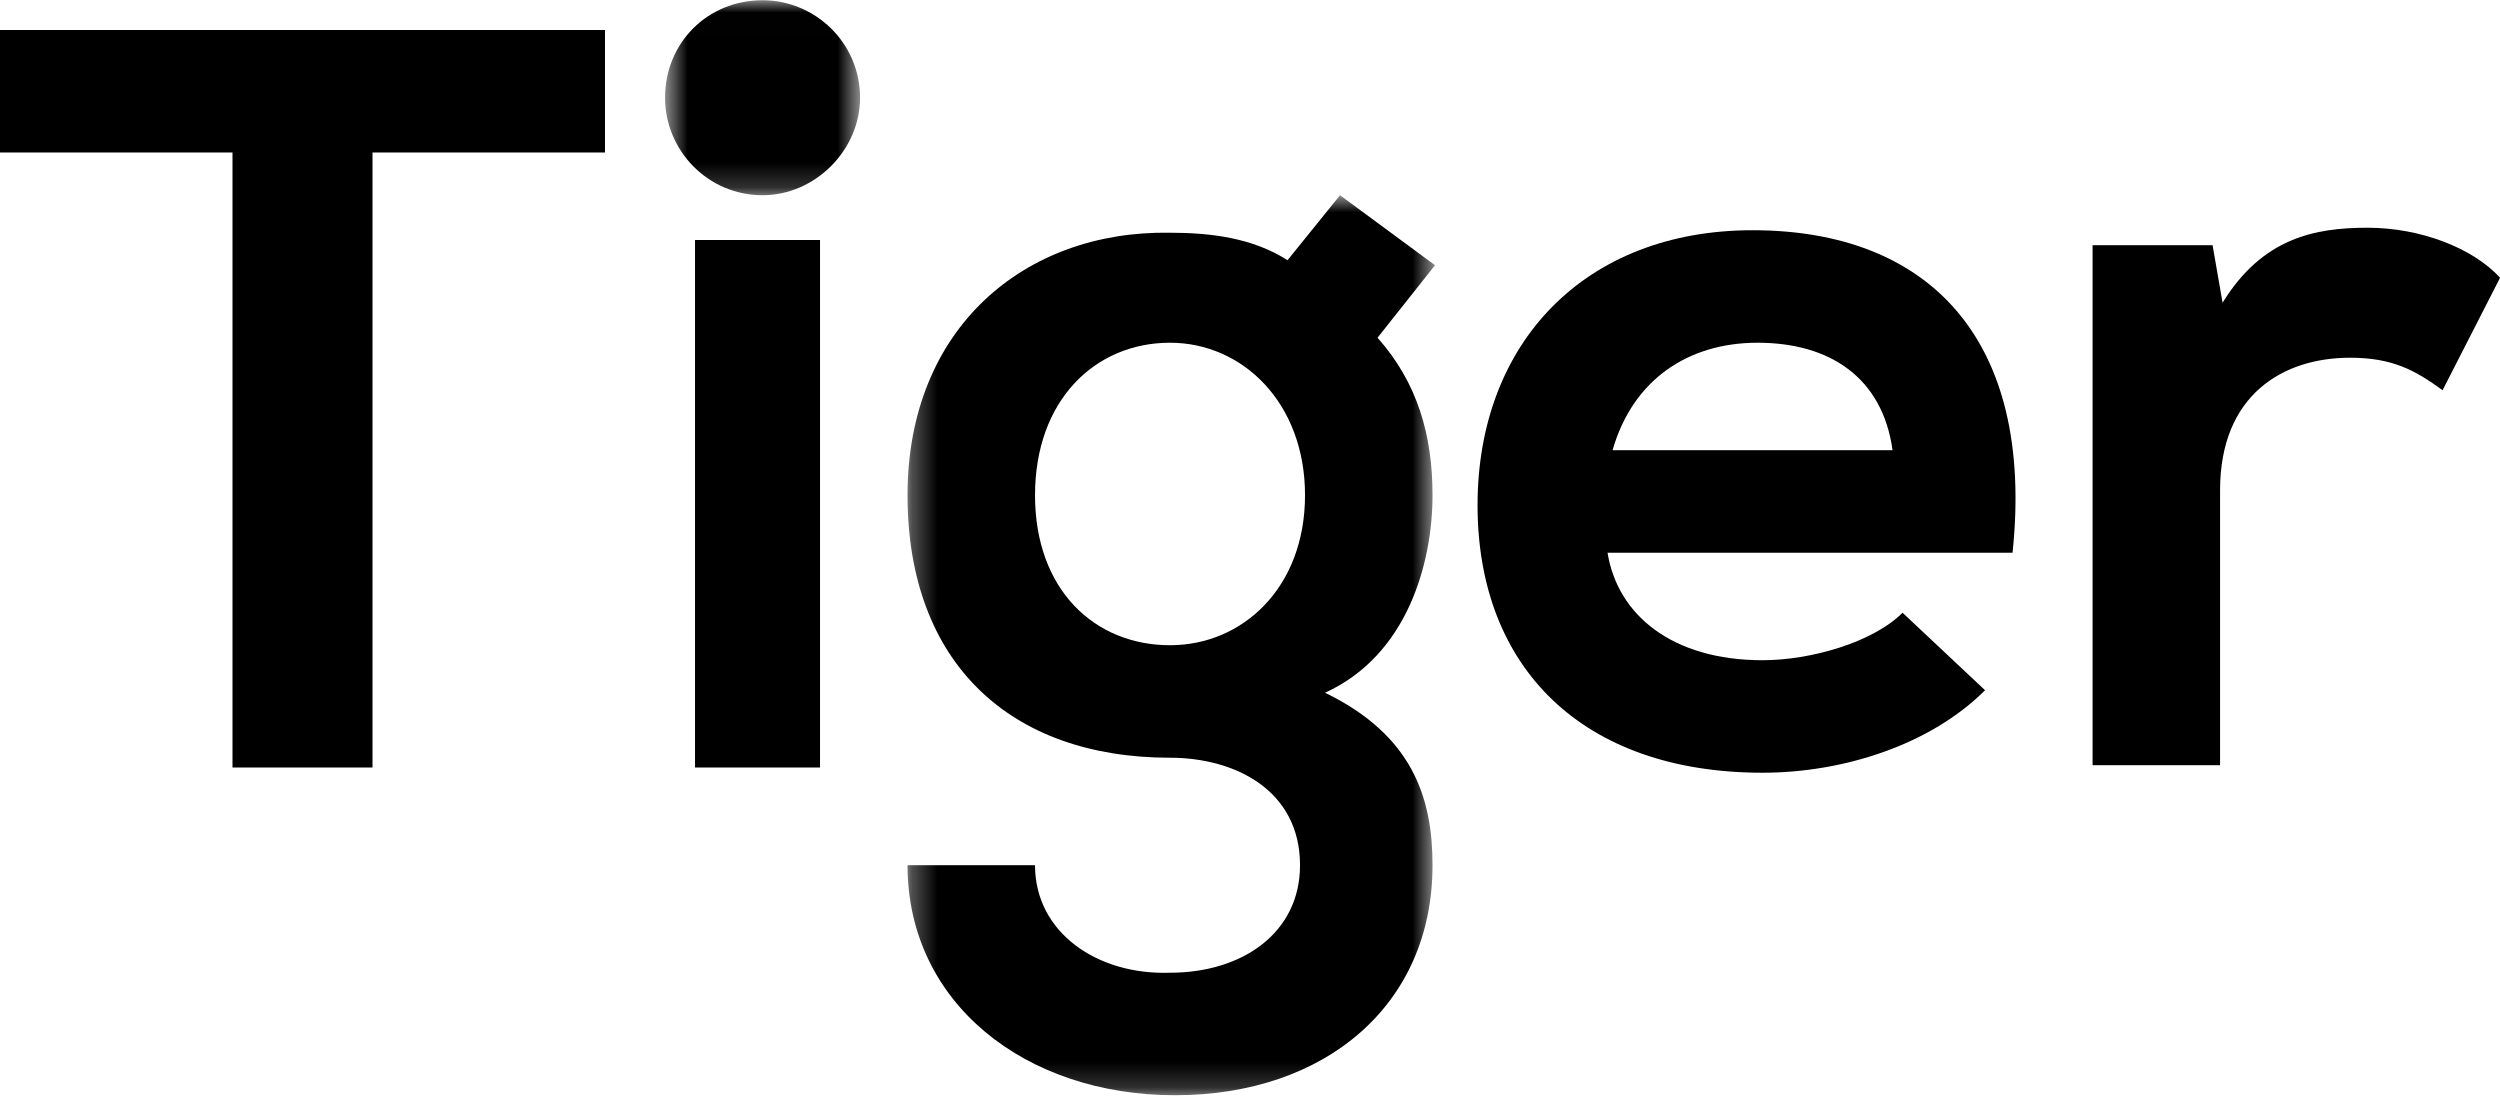
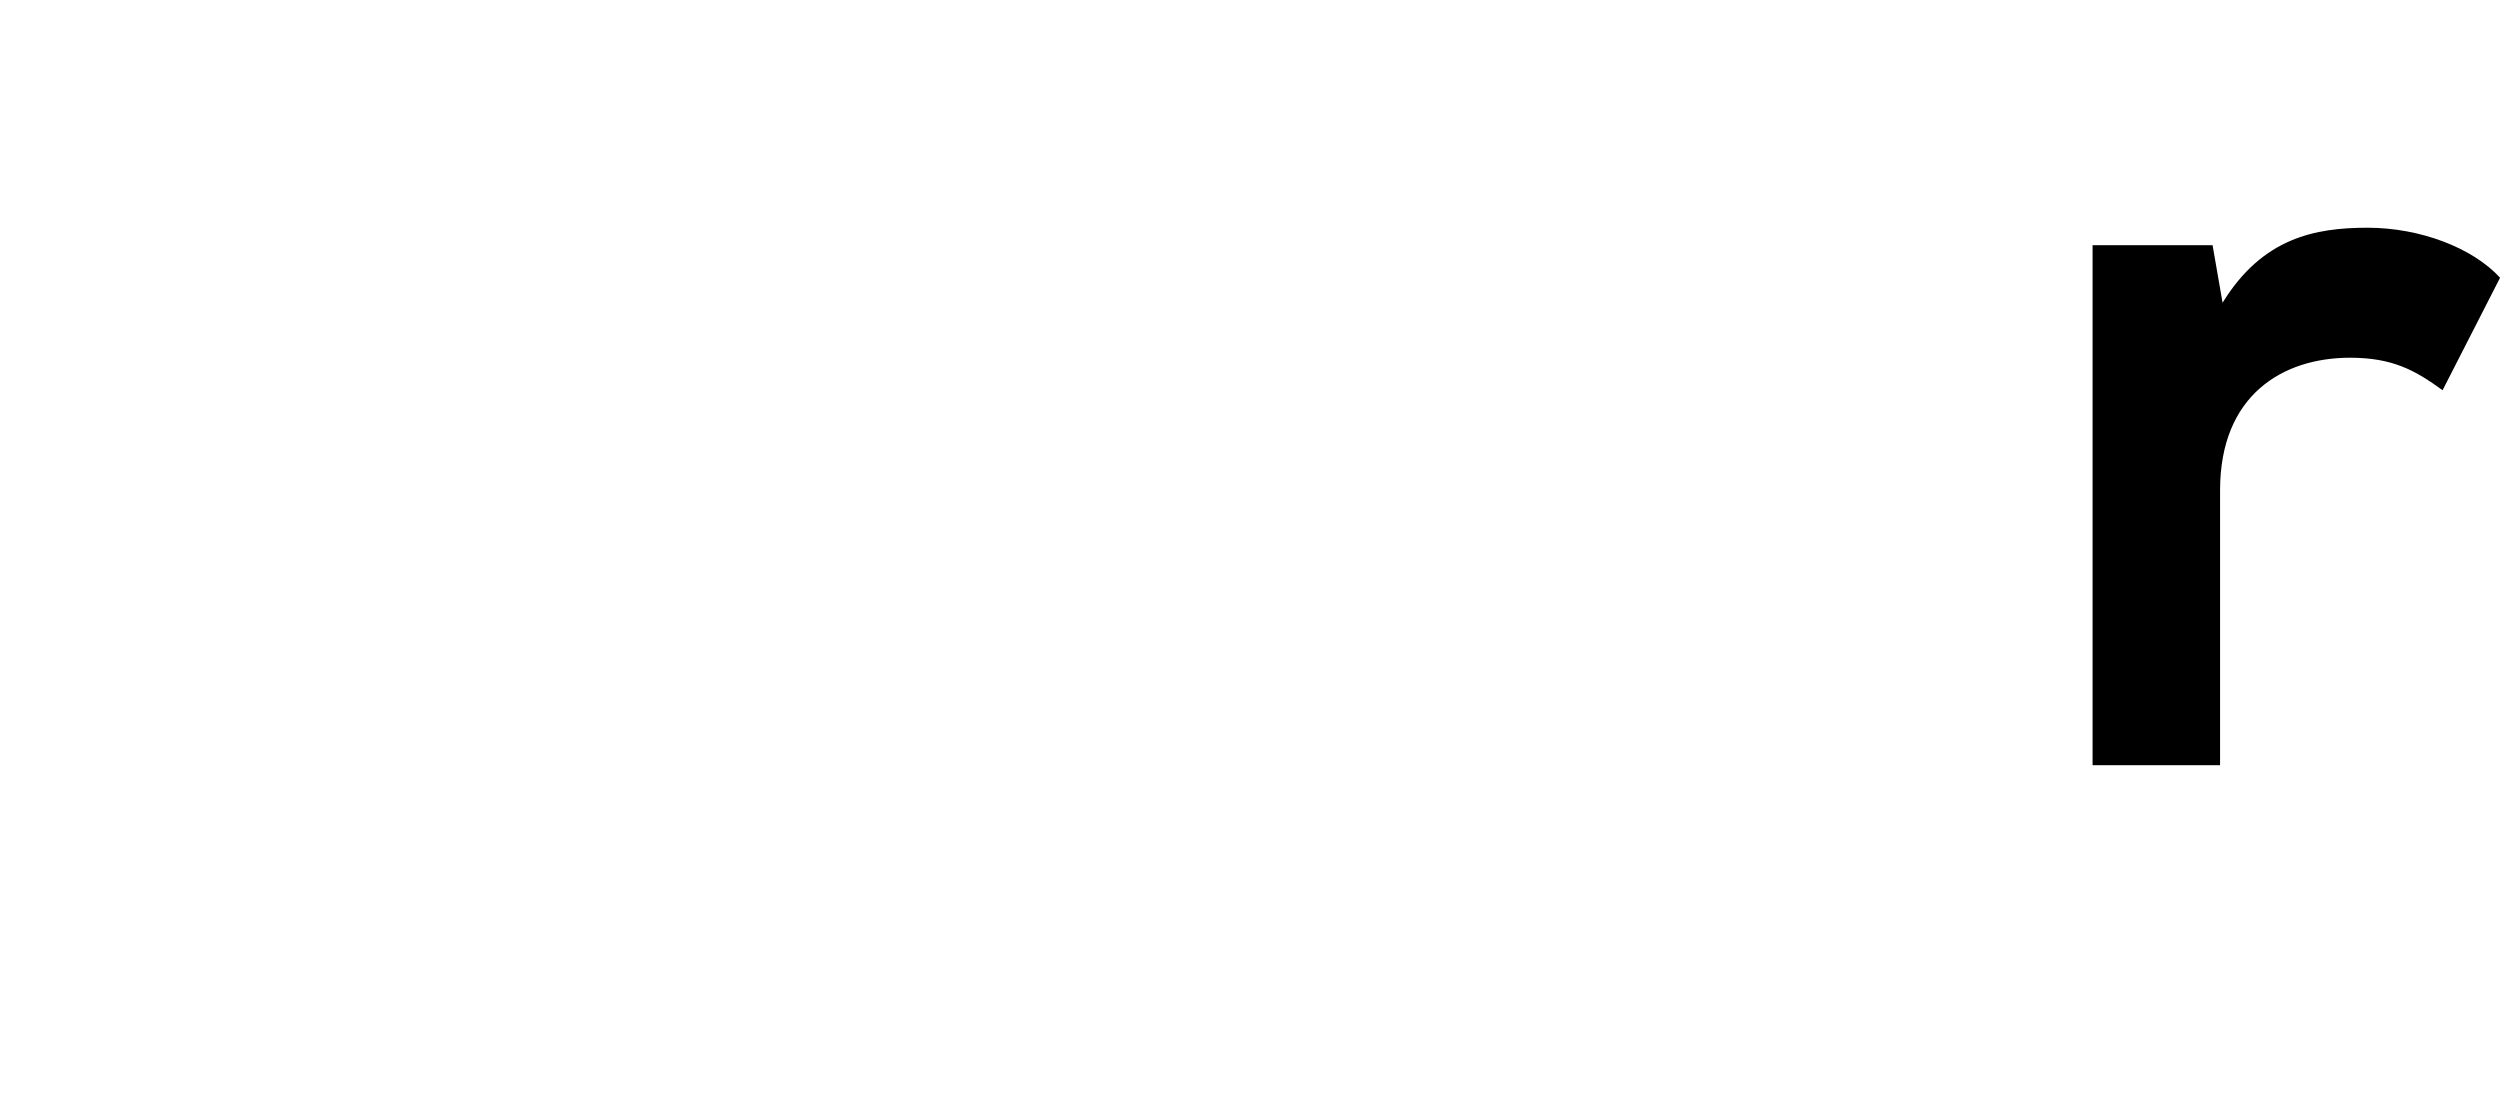
<svg xmlns="http://www.w3.org/2000/svg" width="100" height="44" viewBox="0 0 100 44" fill="none">
  <g clip-path="url(#clip0_35_796)">
-     <path d="M0 1.2V6.1H9.3V30.7H14.9V6.1H24.2V1.2H0Z" fill="black" />
-     <path d="M27.801 30.7H32.801V9.6H27.801V30.7Z" fill="black" />
    <mask id="mask0_35_796" style="mask-type:alpha" maskUnits="userSpaceOnUse" x="36" y="7" width="22" height="37">
      <path d="M57.401 43.809H36.301V7.809H57.401V43.809Z" fill="white" />
    </mask>
    <g mask="url(#mask0_35_796)">
-       <path d="M46.801 25.809C43.801 25.809 41.401 23.609 41.401 19.809C41.401 16.009 43.801 13.709 46.801 13.709C49.701 13.709 52.201 16.109 52.201 19.809C52.201 23.509 49.701 25.809 46.801 25.809ZM57.301 19.809C57.301 17.409 56.701 15.309 55.101 13.509L57.401 10.609L53.601 7.809L51.501 10.409C50.101 9.509 48.401 9.309 46.801 9.309C41.001 9.209 36.301 13.109 36.301 19.809C36.301 26.509 40.401 30.309 46.801 30.309C49.401 30.309 52.001 31.609 52.001 34.609C52.001 37.309 49.701 38.909 46.801 38.909C43.901 39.009 41.401 37.309 41.401 34.609H36.301C36.301 40.109 41.001 43.809 47.001 43.809C53.001 43.809 57.301 40.209 57.301 34.609C57.301 31.909 56.501 29.409 53.001 27.709C56.301 26.209 57.301 22.509 57.301 19.809Z" fill="black" />
-     </g>
-     <path d="M64.502 18.009C65.302 15.209 67.502 13.709 70.302 13.709C73.202 13.709 75.302 15.109 75.702 18.009H64.502ZM70.102 9.209C63.402 9.209 59.102 13.709 59.102 20.209C59.102 26.709 63.302 30.909 70.502 30.909C73.702 30.909 77.202 29.809 79.402 27.609L76.102 24.509C74.902 25.709 72.402 26.409 70.502 26.409C66.902 26.409 64.702 24.609 64.302 22.109H80.502C81.402 13.509 77.102 9.209 70.102 9.209Z" fill="black" />
+       </g>
    <path d="M83.703 9.809V30.609H88.803V19.609C88.803 15.809 91.303 14.309 94.003 14.309C95.703 14.309 96.603 14.809 97.703 15.609L100.003 11.109C98.903 9.909 96.803 9.109 94.703 9.109C92.603 9.109 90.503 9.509 88.903 12.109L88.503 9.809H83.703Z" fill="black" />
    <mask id="mask1_35_796" style="mask-type:alpha" maskUnits="userSpaceOnUse" x="26" y="0" width="9" height="8">
-       <path d="M26.602 0.009H34.402V7.809H26.602V0.009Z" fill="white" />
-     </mask>
+       </mask>
    <g mask="url(#mask1_35_796)">
      <path d="M26.602 3.909C26.602 1.709 28.302 0.009 30.502 0.009C32.602 0.009 34.402 1.709 34.402 3.909C34.402 6.009 32.602 7.809 30.502 7.809C28.302 7.809 26.602 6.009 26.602 3.909Z" fill="black" />
    </g>
  </g>
  <defs>
    <clipPath id="clip0_35_796">
      <rect width="100" height="44" fill="white" />
    </clipPath>
  </defs>
</svg>